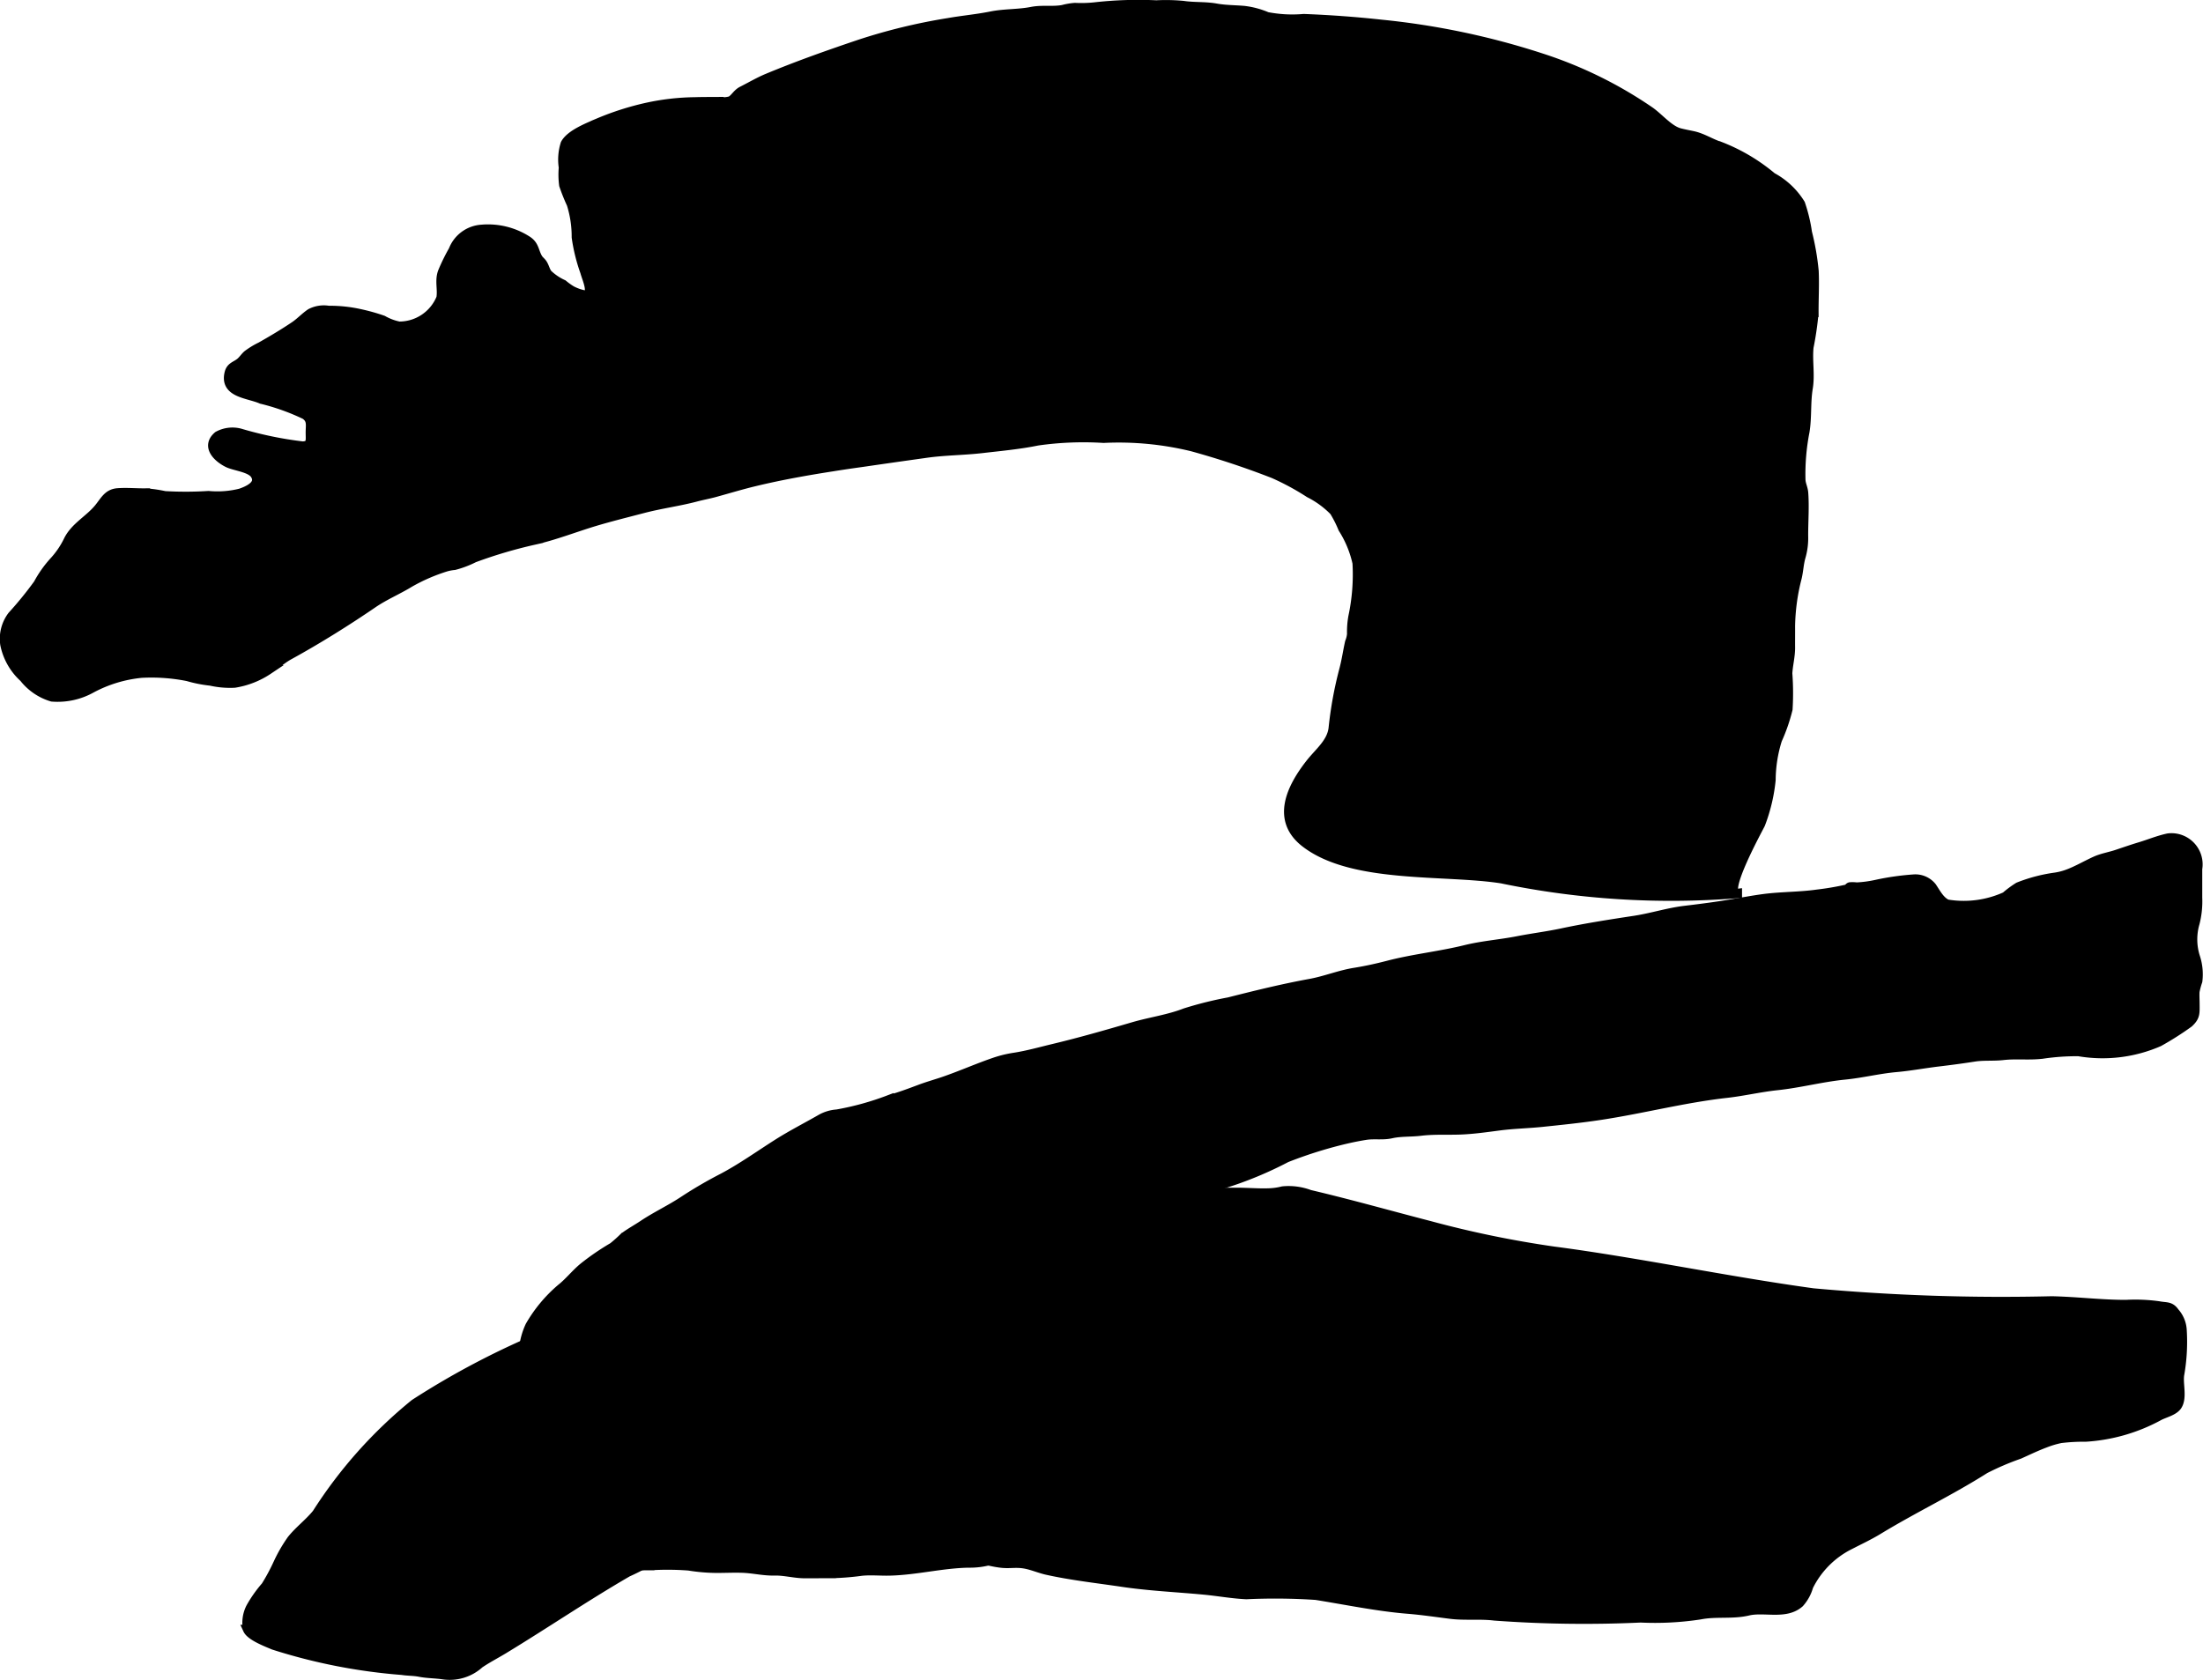
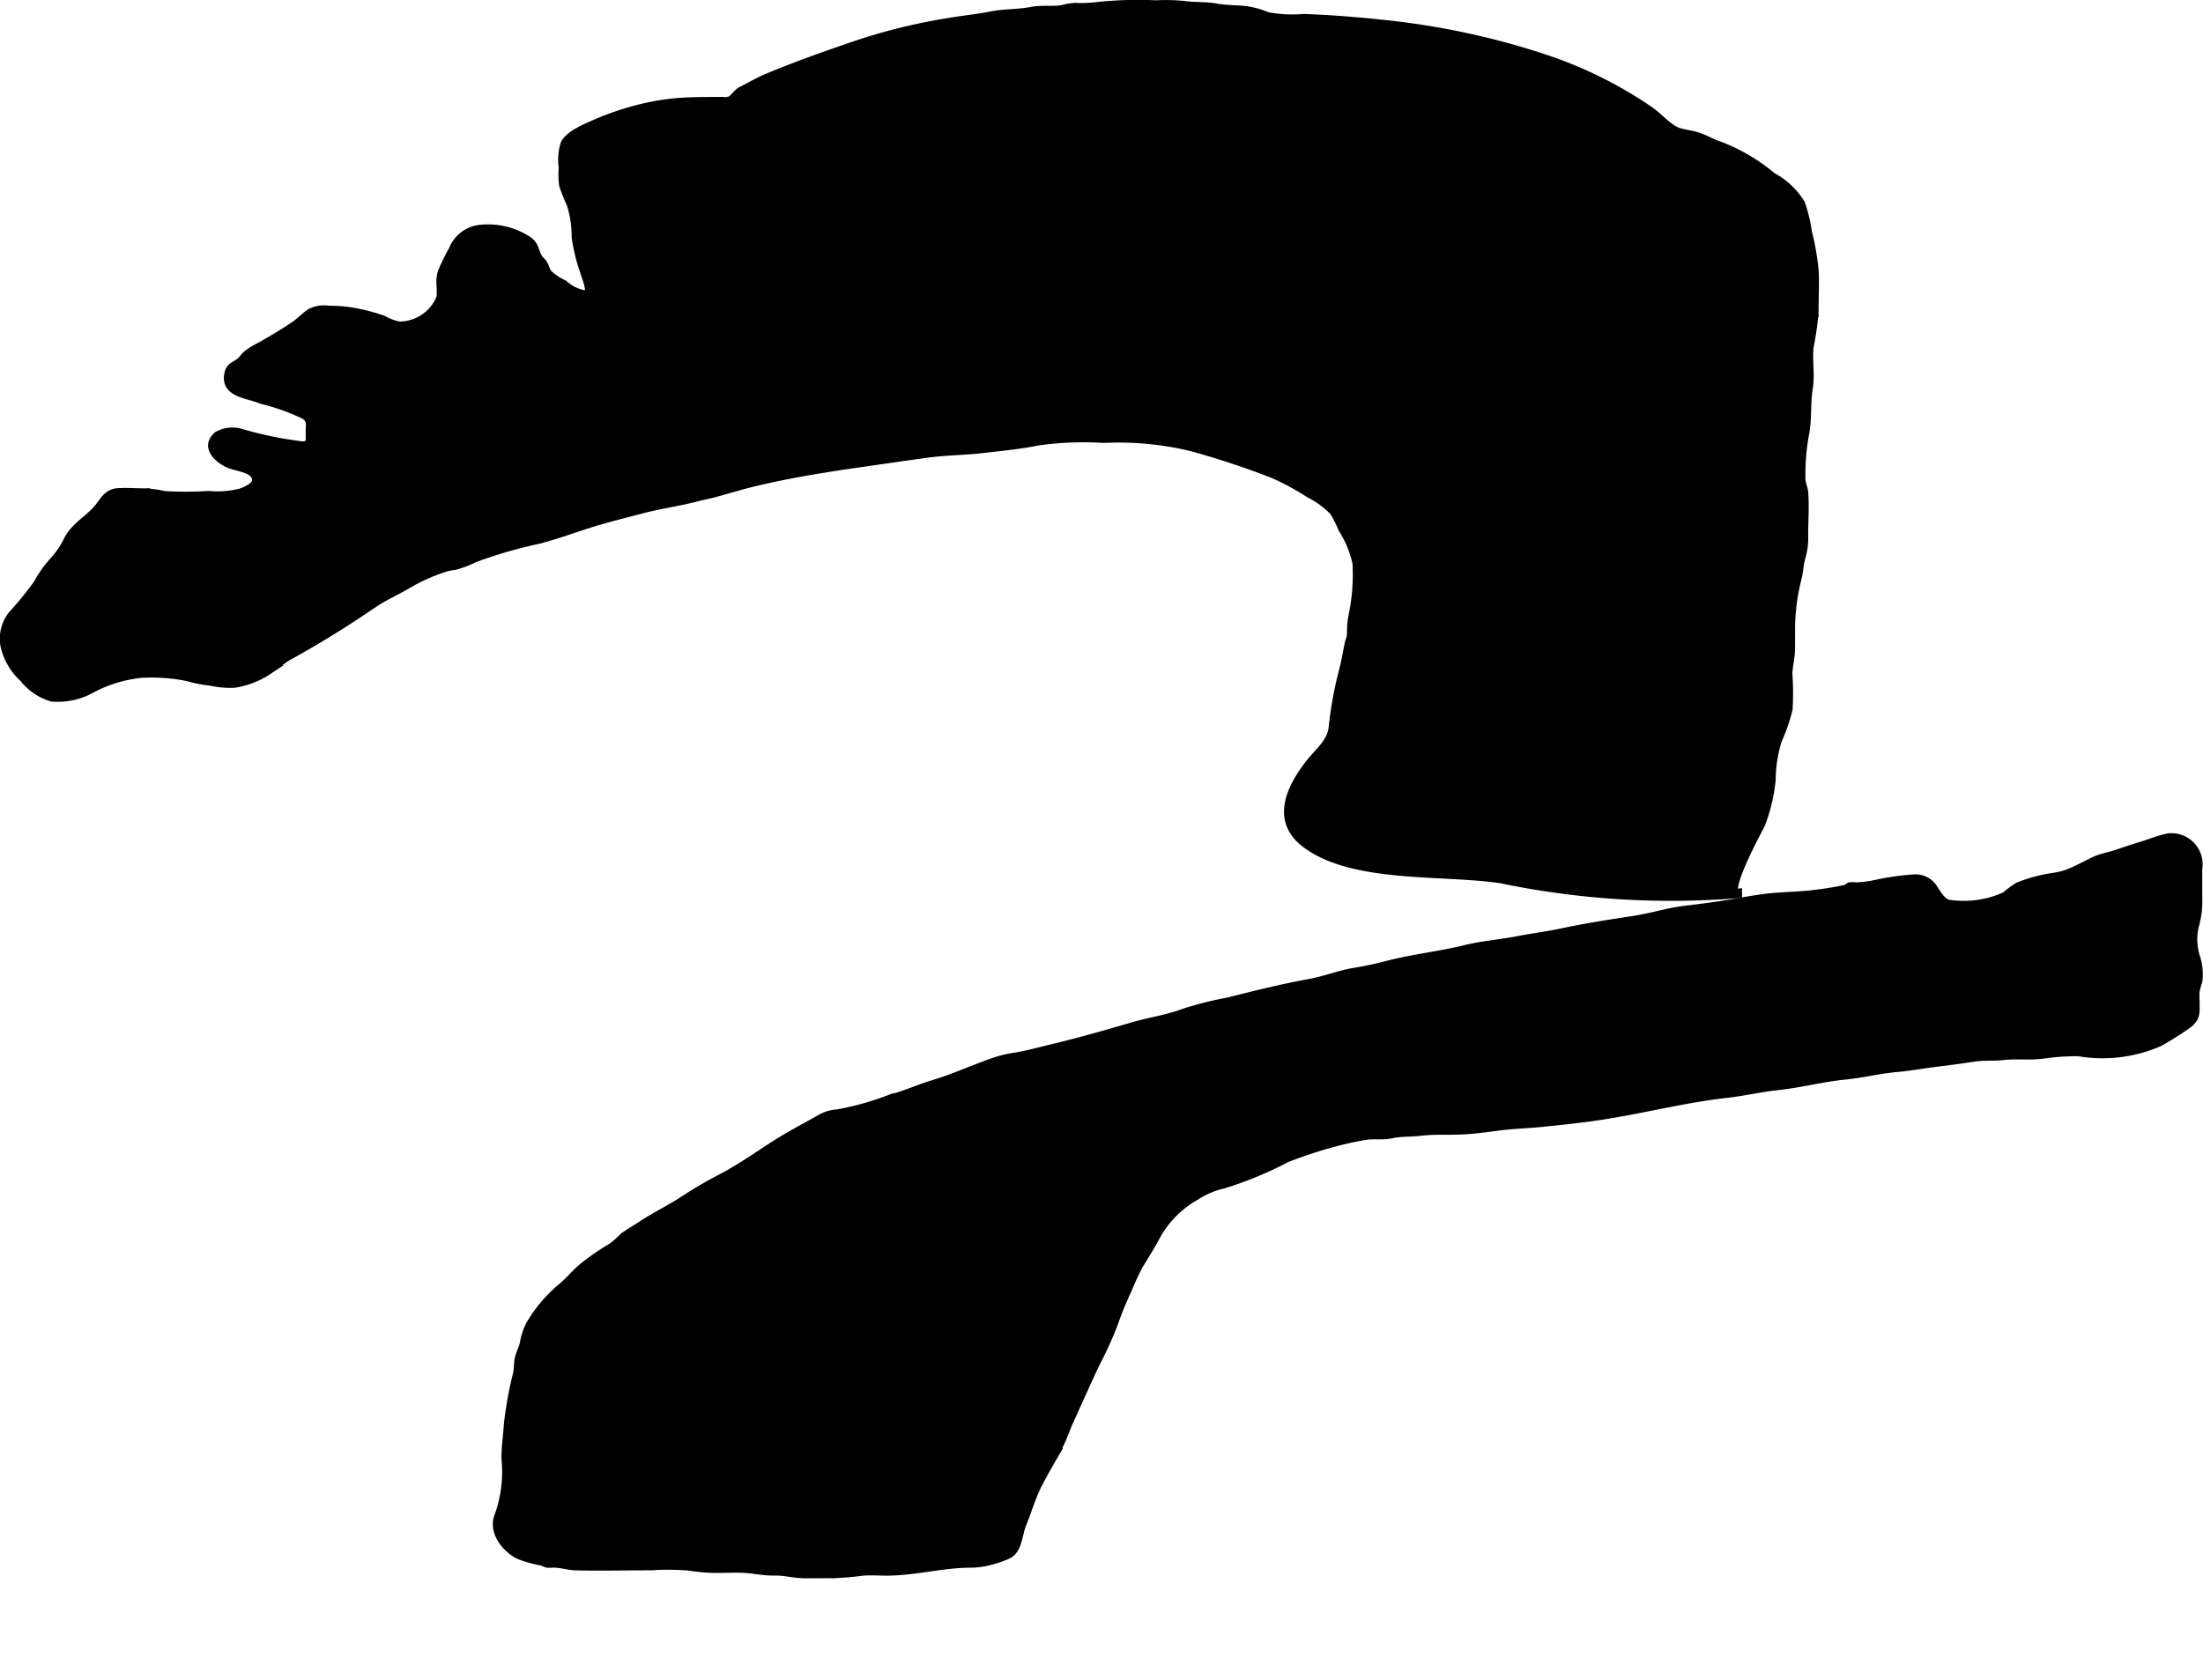
<svg xmlns="http://www.w3.org/2000/svg" version="1.1" width="12.405mm" height="9.462mm" viewBox="0 0 35.164 26.82">
  <defs>
    <style type="text/css">
      .a {
        stroke: #000;
        stroke-miterlimit: 10;
        stroke-width: 0.15px;
      }
    </style>
  </defs>
  <path class="a" d="M13.296,7.449c-.418.065-.839.14-1.245.238-.218.052-.433.118-.649.177-.098.026-.196.044-.294.07-.281.074-.571.111-.853.186-.256.067-.519.132-.772.208-.323.098-.63.22-.961.295a7.466,7.466,0,0,0-.956.283,1.547,1.547,0,0,1-.314.119.734.734,0,0,0-.131.024,2.909,2.909,0,0,0-.58.251c-.192.118-.402.205-.588.332-.427.292-.884.577-1.335.825-.124.068-.22.159-.337.237a1.345,1.345,0,0,1-.538.211,1.406,1.406,0,0,1-.381-.033,2.031,2.031,0,0,1-.364-.072,2.963,2.963,0,0,0-.743-.053,2.129,2.129,0,0,0-.792.24,1.106,1.106,0,0,1-.632.139.895.895,0,0,1-.449-.306.978.978,0,0,1-.303-.531.608.608,0,0,1,.116-.458A5.819,5.819,0,0,0,.609,9.322a1.785,1.785,0,0,1,.251-.356,1.385,1.385,0,0,0,.23-.337c.105-.215.331-.328.481-.508.1-.119.147-.24.308-.252.145-.011.296.004.442.002a2.136,2.136,0,0,1,.308.044,5.78,5.78,0,0,0,.7-.002,1.517,1.517,0,0,0,.511-.039c.111-.039.337-.131.231-.298-.072-.113-.322-.133-.434-.188-.161-.079-.354-.261-.157-.429A.479.479,0,0,1,3.832,6.916a5.944,5.944,0,0,0,.999.206c.142-.006.124-.083.123-.209-.001-.128.03-.213-.083-.292a3.532,3.532,0,0,0-.698-.249c-.212-.093-.592-.095-.514-.416.025-.101.095-.108.17-.165.046-.035.078-.089.122-.127a1.268,1.268,0,0,1,.212-.129c.182-.103.369-.214.542-.331.09-.061.165-.144.253-.203a.458.458,0,0,1,.287-.045,2.195,2.195,0,0,1,.489.05,3.055,3.055,0,0,1,.377.105.885.885,0,0,0,.258.097A.72.72,0,0,0,7.04,4.758c.024-.141-.028-.28.026-.419a3.043,3.043,0,0,1,.169-.344.522.522,0,0,1,.458-.334,1.158,1.158,0,0,1,.72.178c.121.077.108.173.173.284.02.034.056.058.076.091.033.053.041.108.079.159a.869.869,0,0,0,.246.167,1.113,1.113,0,0,0,.132.095.723.723,0,0,0,.209.074c.168.009.032-.272.009-.368a2.78,2.78,0,0,1-.137-.554,1.742,1.742,0,0,0-.079-.53,3.1,3.1,0,0,1-.121-.302,1.263,1.263,0,0,1-.006-.281.835.835,0,0,1,.029-.378c.085-.158.379-.268.542-.34a4.459,4.459,0,0,1,.774-.245,3.753,3.753,0,0,1,.754-.085c.128-.004.256-.003.384-.004a.435.435,0,0,0,.189-.013c.068-.04.1-.117.181-.158.131-.066.263-.144.399-.201.482-.201.98-.377,1.475-.544a9.173,9.173,0,0,1,1.418-.344C15.366.322,15.595.302,15.818.257c.219-.044.438-.031.653-.074C16.636.151,16.802.183,16.966.153A1.036,1.036,0,0,1,17.158.12a2.062,2.062,0,0,0,.308-.008A6.188,6.188,0,0,1,18.459.079a2.884,2.884,0,0,1,.427.009c.174.026.352.011.524.042.148.027.298.025.447.038a1.32,1.32,0,0,1,.366.098,2.116,2.116,0,0,0,.588.031c.413.016.826.046,1.237.091a12.111,12.111,0,0,1,2.557.538,6.701,6.701,0,0,1,1.73.851c.148.104.306.3.476.344.066.017.14.031.207.045.159.033.293.127.447.174A2.936,2.936,0,0,1,28.284,2.827a1.204,1.204,0,0,1,.454.427,2.478,2.478,0,0,1,.11.457,4.051,4.051,0,0,1,.107.618c.01.218-.003.44-.002.658a4.998,4.998,0,0,1-.08.555c-.022.215.023.437-.012.651-.039.233-.014.466-.053.699a3.556,3.556,0,0,0-.064.77c.004.074.038.132.044.206.017.227-.002.463-.001.691a1.075,1.075,0,0,1-.042.332c-.032.112-.034.22-.061.332a3.287,3.287,0,0,0-.106.772c.001.114-.001.229-0.0.343.001.142-.036.271-.044.412a4.229,4.229,0,0,1,.004.572,2.828,2.828,0,0,1-.169.488,2.191,2.191,0,0,0-.101.642,2.718,2.718,0,0,1-.167.703c-.009.027-.63,1.143-.37,1.11a13.293,13.293,0,0,1-3.761-.236c-.909-.143-2.384.008-3.136-.576-.473-.367-.223-.876.08-1.263.141-.18.344-.333.368-.57a6.125,6.125,0,0,1,.17-.928c.039-.146.059-.293.092-.439a.428.428,0,0,0,.032-.132,1.35,1.35,0,0,1,.021-.276,3.239,3.239,0,0,0,.066-.857,1.711,1.711,0,0,0-.228-.552,1.862,1.862,0,0,0-.139-.275,1.479,1.479,0,0,0-.396-.29,4.093,4.093,0,0,0-.571-.309A13.227,13.227,0,0,0,19.03,7.131,4.958,4.958,0,0,0,17.615,6.996a5.181,5.181,0,0,0-1.055.042c-.286.059-.587.086-.878.12-.3.035-.6.034-.898.076-.341.048-.681.096-1.022.146C13.608,7.401,13.452,7.424,13.296,7.449Z" />
  <path class="a" d="M8.079,23.285a2.089,2.089,0,0,1-.108.91c-.108.241.097.514.316.624a1.786,1.786,0,0,0,.366.102c.036.009.043.027.091.034A.76.76,0,0,0,8.836,24.953c.123.001.236.041.358.044.392.009.785-.001,1.177-.001a4.466,4.466,0,0,1,.624.004,2.829,2.829,0,0,0,.449.038c.136-0.0.274-.007.41-.002.171.006.336.048.508.044.158-.004.308.04.466.043.146.002.293-.002.44-.001a4.149,4.149,0,0,0,.481-.038c.149-.016.302.001.452-.003.421-.01.839-.12,1.26-.127a1.22,1.22,0,0,0,.367-.05,1.513,1.513,0,0,0,.271-.097c.145-.088.149-.333.207-.473.091-.219.157-.46.268-.668.083-.157.172-.315.262-.468a4.421,4.421,0,0,0,.199-.456c.147-.323.29-.649.442-.97a6.595,6.595,0,0,0,.288-.63,5.491,5.491,0,0,1,.23-.565,3.934,3.934,0,0,1,.182-.39c.098-.159.197-.318.284-.483a1.642,1.642,0,0,1,.635-.623,1.283,1.283,0,0,1,.422-.178,5.96,5.96,0,0,0,1.015-.419,6.942,6.942,0,0,1,.844-.272c.139-.035.281-.066.423-.088.134-.021.269.006.405-.024.155-.035.315-.022.474-.042.21-.025.411-.012.622-.019.207-.007.423-.038.629-.065.222-.029.448-.034.67-.056.317-.033.631-.065.947-.113.671-.102,1.331-.275,2.007-.351.271-.03.536-.094.81-.123.362-.038.714-.133,1.078-.169.275-.027.543-.095.82-.12.226-.02.447-.062.672-.089.196-.023.388-.049.581-.079.148-.023.304-.007.455-.024.214-.025.435.006.646-.024a3.735,3.735,0,0,1,.563-.038,2.249,2.249,0,0,0,1.282-.155,4.845,4.845,0,0,0,.475-.302c.106-.098.1-.151.099-.293-0-.069-.005-.14-.001-.208a1.275,1.275,0,0,1,.045-.167.874.874,0,0,0-.034-.372.933.933,0,0,1-.01-.554,1.392,1.392,0,0,0,.042-.405c0-.153-0-.307,0-.46a.423.423,0,0,0-.467-.492c-.159.034-.303.095-.453.14-.12.036-.255.083-.369.121-.104.035-.234.057-.338.104-.159.072-.304.16-.463.216a.988.988,0,0,1-.176.044,2.518,2.518,0,0,0-.592.155,1.613,1.613,0,0,0-.206.153,1.616,1.616,0,0,1-.936.122c-.113-.052-.174-.177-.24-.274a.339.339,0,0,0-.299-.125,4.153,4.153,0,0,0-.585.084,1.883,1.883,0,0,1-.317.043.531.531,0,0,0-.105-.003c-.019.004-.03.031-.041.034a4.577,4.577,0,0,1-.485.083c-.281.04-.569.034-.851.071-.166.022-.33.053-.495.081-.249.043-.504.076-.755.106-.276.032-.537.118-.811.16-.388.059-.776.119-1.16.201-.235.05-.472.079-.707.125-.275.054-.559.074-.831.141-.408.101-.831.144-1.238.25-.177.046-.355.085-.535.114-.242.039-.465.132-.706.176-.439.08-.864.185-1.298.295a5.843,5.843,0,0,0-.699.174c-.271.105-.551.141-.829.222-.426.125-.859.249-1.292.352-.203.049-.394.103-.601.136a1.831,1.831,0,0,0-.322.078c-.257.088-.507.198-.764.289-.142.051-.289.09-.429.143-.168.063-.314.118-.493.168a4.532,4.532,0,0,1-.829.229.603.603,0,0,0-.262.08c-.223.128-.453.245-.672.383-.296.187-.582.393-.892.557a6.837,6.837,0,0,0-.61.355c-.213.143-.446.25-.661.394-.1.067-.21.126-.304.198a2.177,2.177,0,0,1-.175.156,3.938,3.938,0,0,0-.471.323c-.129.107-.23.239-.361.342a2.265,2.265,0,0,0-.493.595,1.155,1.155,0,0,0-.092.302c-.022.073-.059.146-.075.219-.018.082-.01.162-.029.245a6.008,6.008,0,0,0-.146.811C8.105,22.931,8.079,23.1,8.079,23.285Z" />
-   <path class="a" d="M34.83,21.245a2.998,2.998,0,0,1-.039.693c-.028.146.048.371-.037.503-.057.088-.211.119-.297.167a2.803,2.803,0,0,1-1.164.335,2.993,2.993,0,0,0-.401.022,1.497,1.497,0,0,0-.251.075c-.139.052-.273.117-.409.178a4.287,4.287,0,0,0-.549.235c-.555.352-1.138.628-1.7.97-.152.093-.311.166-.469.248a1.459,1.459,0,0,0-.646.655.668.668,0,0,1-.145.265c-.222.197-.562.066-.82.128-.254.06-.51.011-.768.062a4.764,4.764,0,0,1-.948.049,19.514,19.514,0,0,1-2.329-.031c-.234-.029-.474.001-.705-.028-.223-.028-.442-.061-.669-.08-.493-.039-.996-.145-1.479-.222a9.816,9.816,0,0,0-1.11-.011c-.225-.01-.451-.052-.675-.073-.431-.041-.868-.06-1.294-.123-.394-.059-.822-.106-1.216-.194-.124-.028-.243-.083-.369-.102-.123-.019-.22.002-.336-.008-.136-.012-.287-.056-.424-.08-.451-.078-.919-.071-1.375-.116-.408-.04-.814-.086-1.221-.125a6.999,6.999,0,0,0-.716-.056c-.246.001-.492-0-.739-0-.239,0-.623-.114-.816.06-.036.032-.057.08-.093.113a3.414,3.414,0,0,1-.604.347c-.675.391-1.32.83-1.986,1.234-.126.076-.256.143-.378.226a.704.704,0,0,1-.575.177c-.124-.019-.254-.017-.377-.041-.097-.019-.188-.015-.283-.03a9,9,0,0,1-2.05-.402c-.103-.044-.365-.142-.414-.249a.535.535,0,0,1,.049-.353,1.986,1.986,0,0,1,.239-.338,3.222,3.222,0,0,0,.197-.367,2.376,2.376,0,0,1,.217-.375c.119-.149.281-.269.401-.418a7.331,7.331,0,0,1,1.561-1.752,12.917,12.917,0,0,1,4.384-1.799c.85-.194,1.703-.407,2.54-.657A21.428,21.428,0,0,1,18.232,19.075c.285-.019.561-.038.847-.038h.657c.169,0,.337.015.506.01a1.031,1.031,0,0,0,.235-.032.956.956,0,0,1,.428.057c.642.151,1.276.331,1.914.496a16.606,16.606,0,0,0,1.978.408c1.336.175,2.749.475,4.142.667a33.159,33.159,0,0,0,3.813.127c.405.009.78.058,1.18.058a2.722,2.722,0,0,1,.521.021c.129.025.186-.001.259.103A.463.463,0,0,1,34.83,21.245Z" />
</svg>